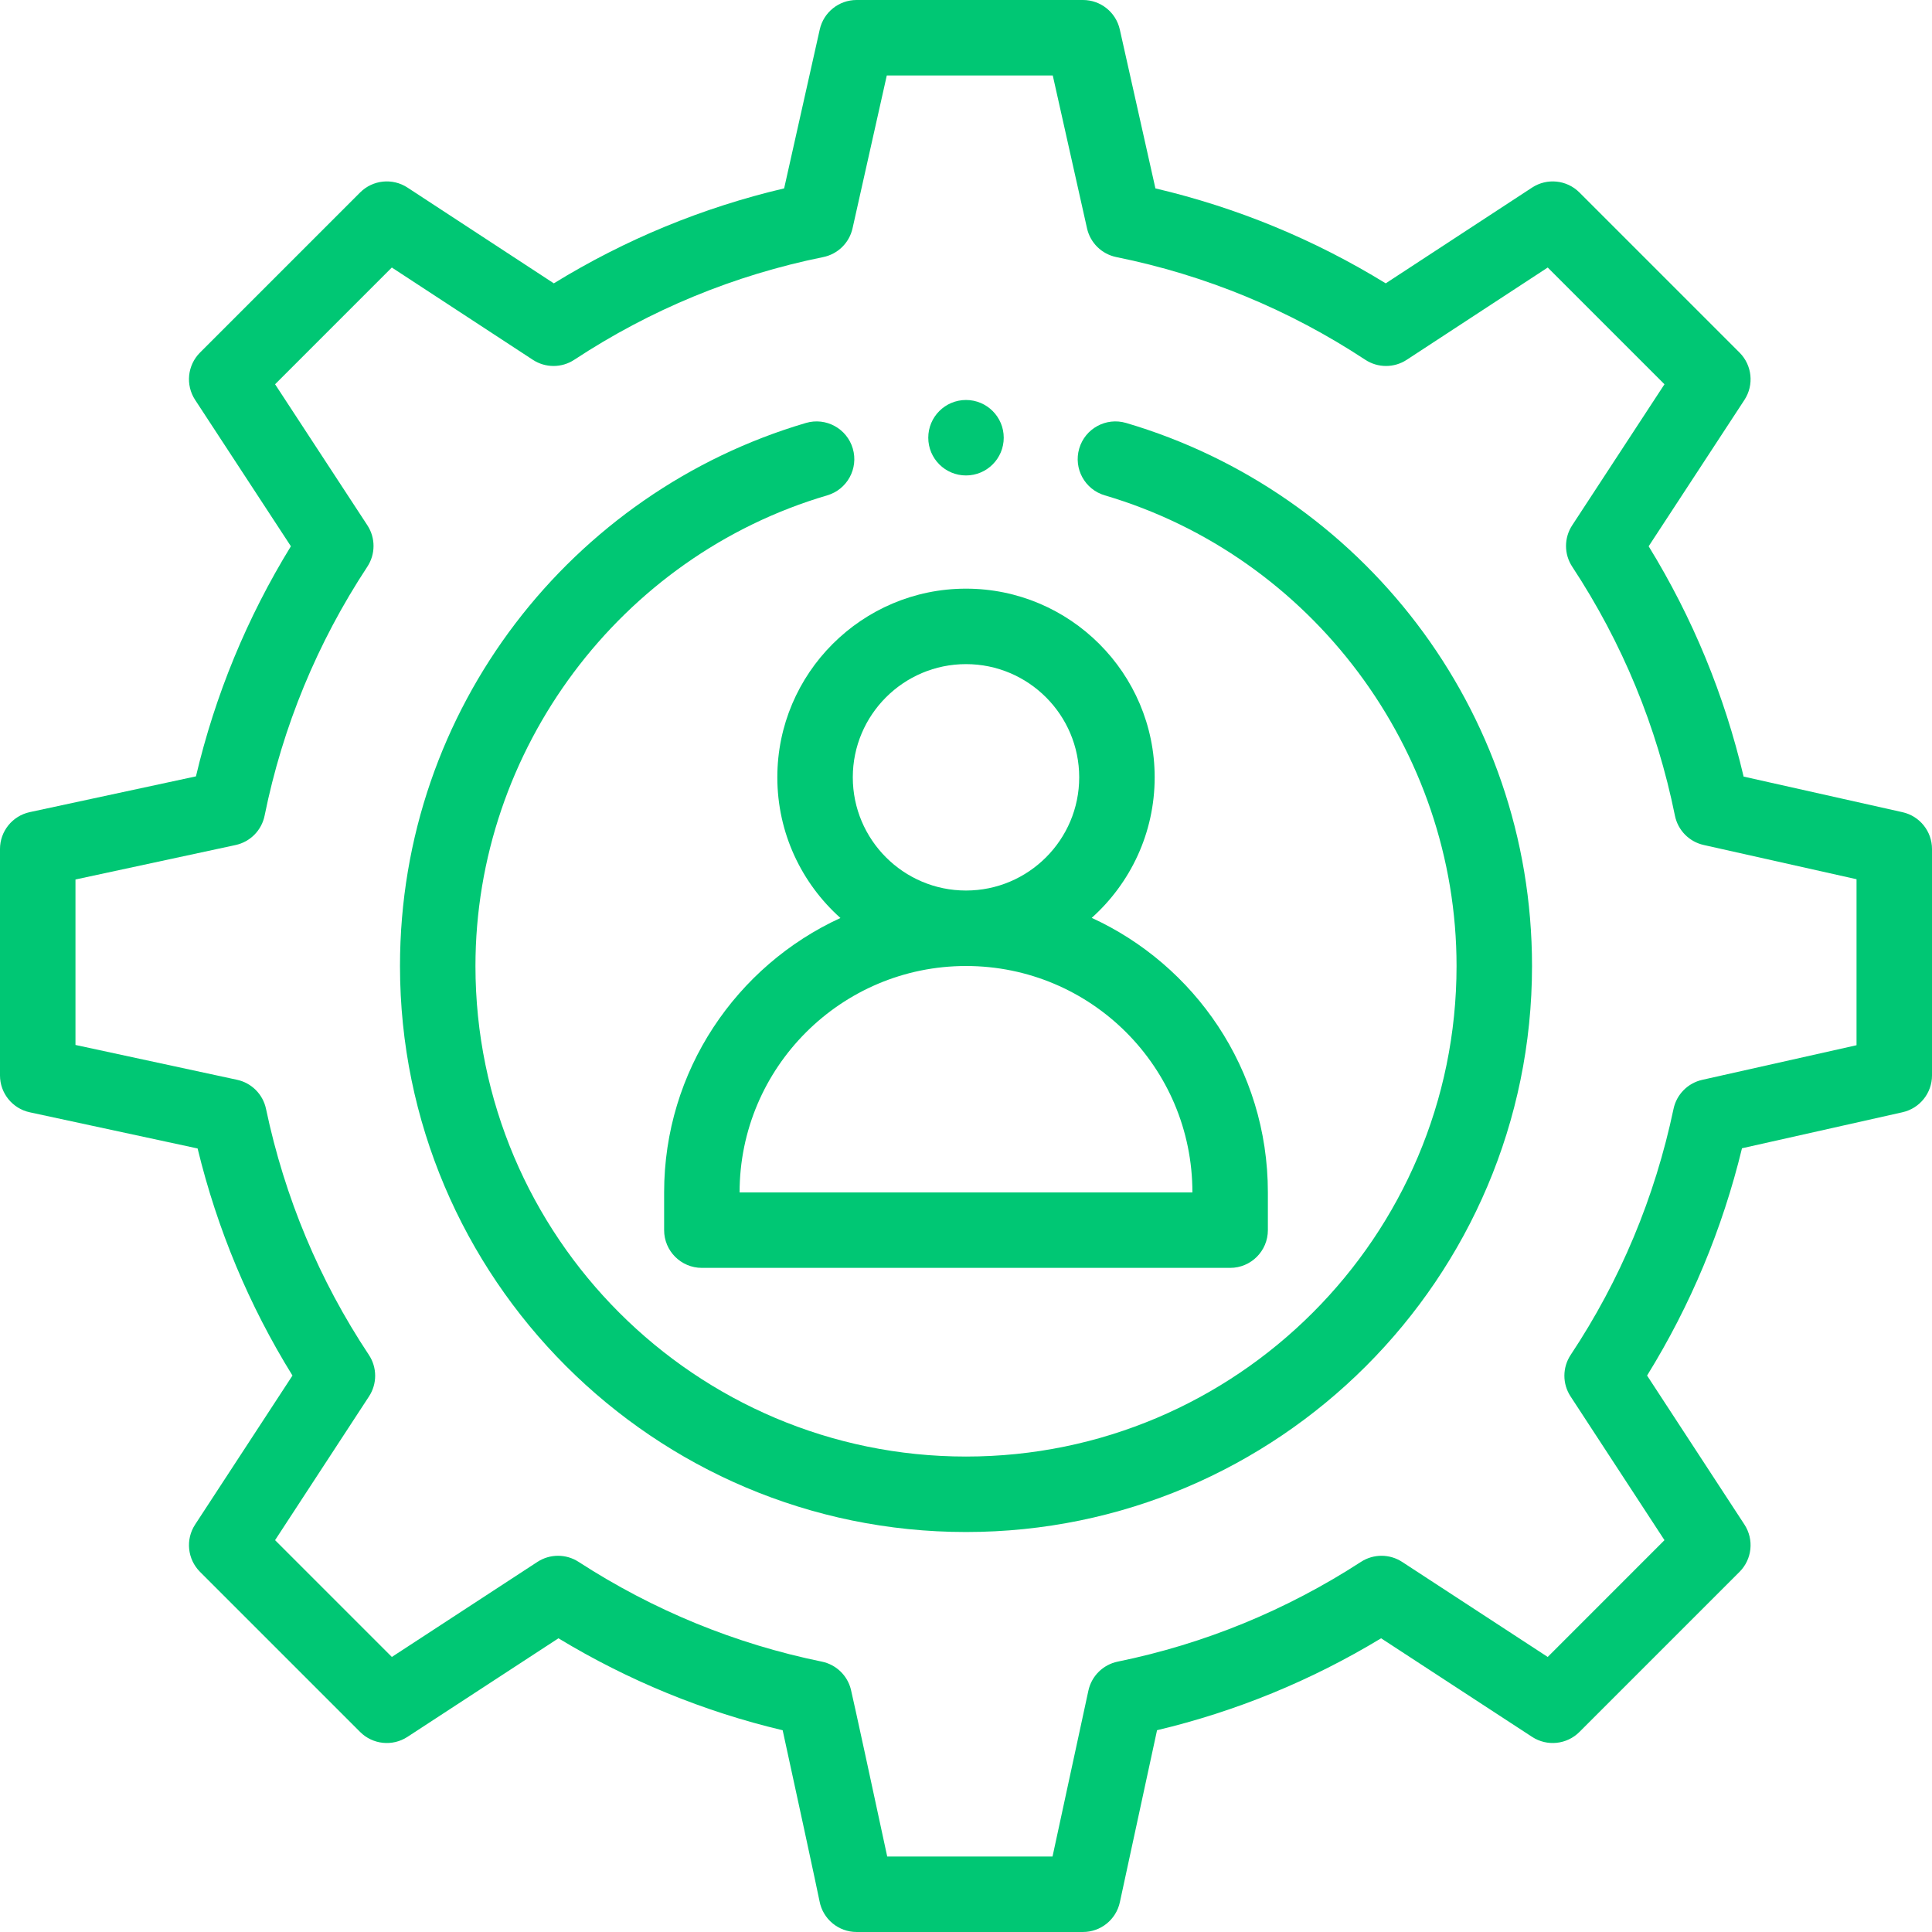
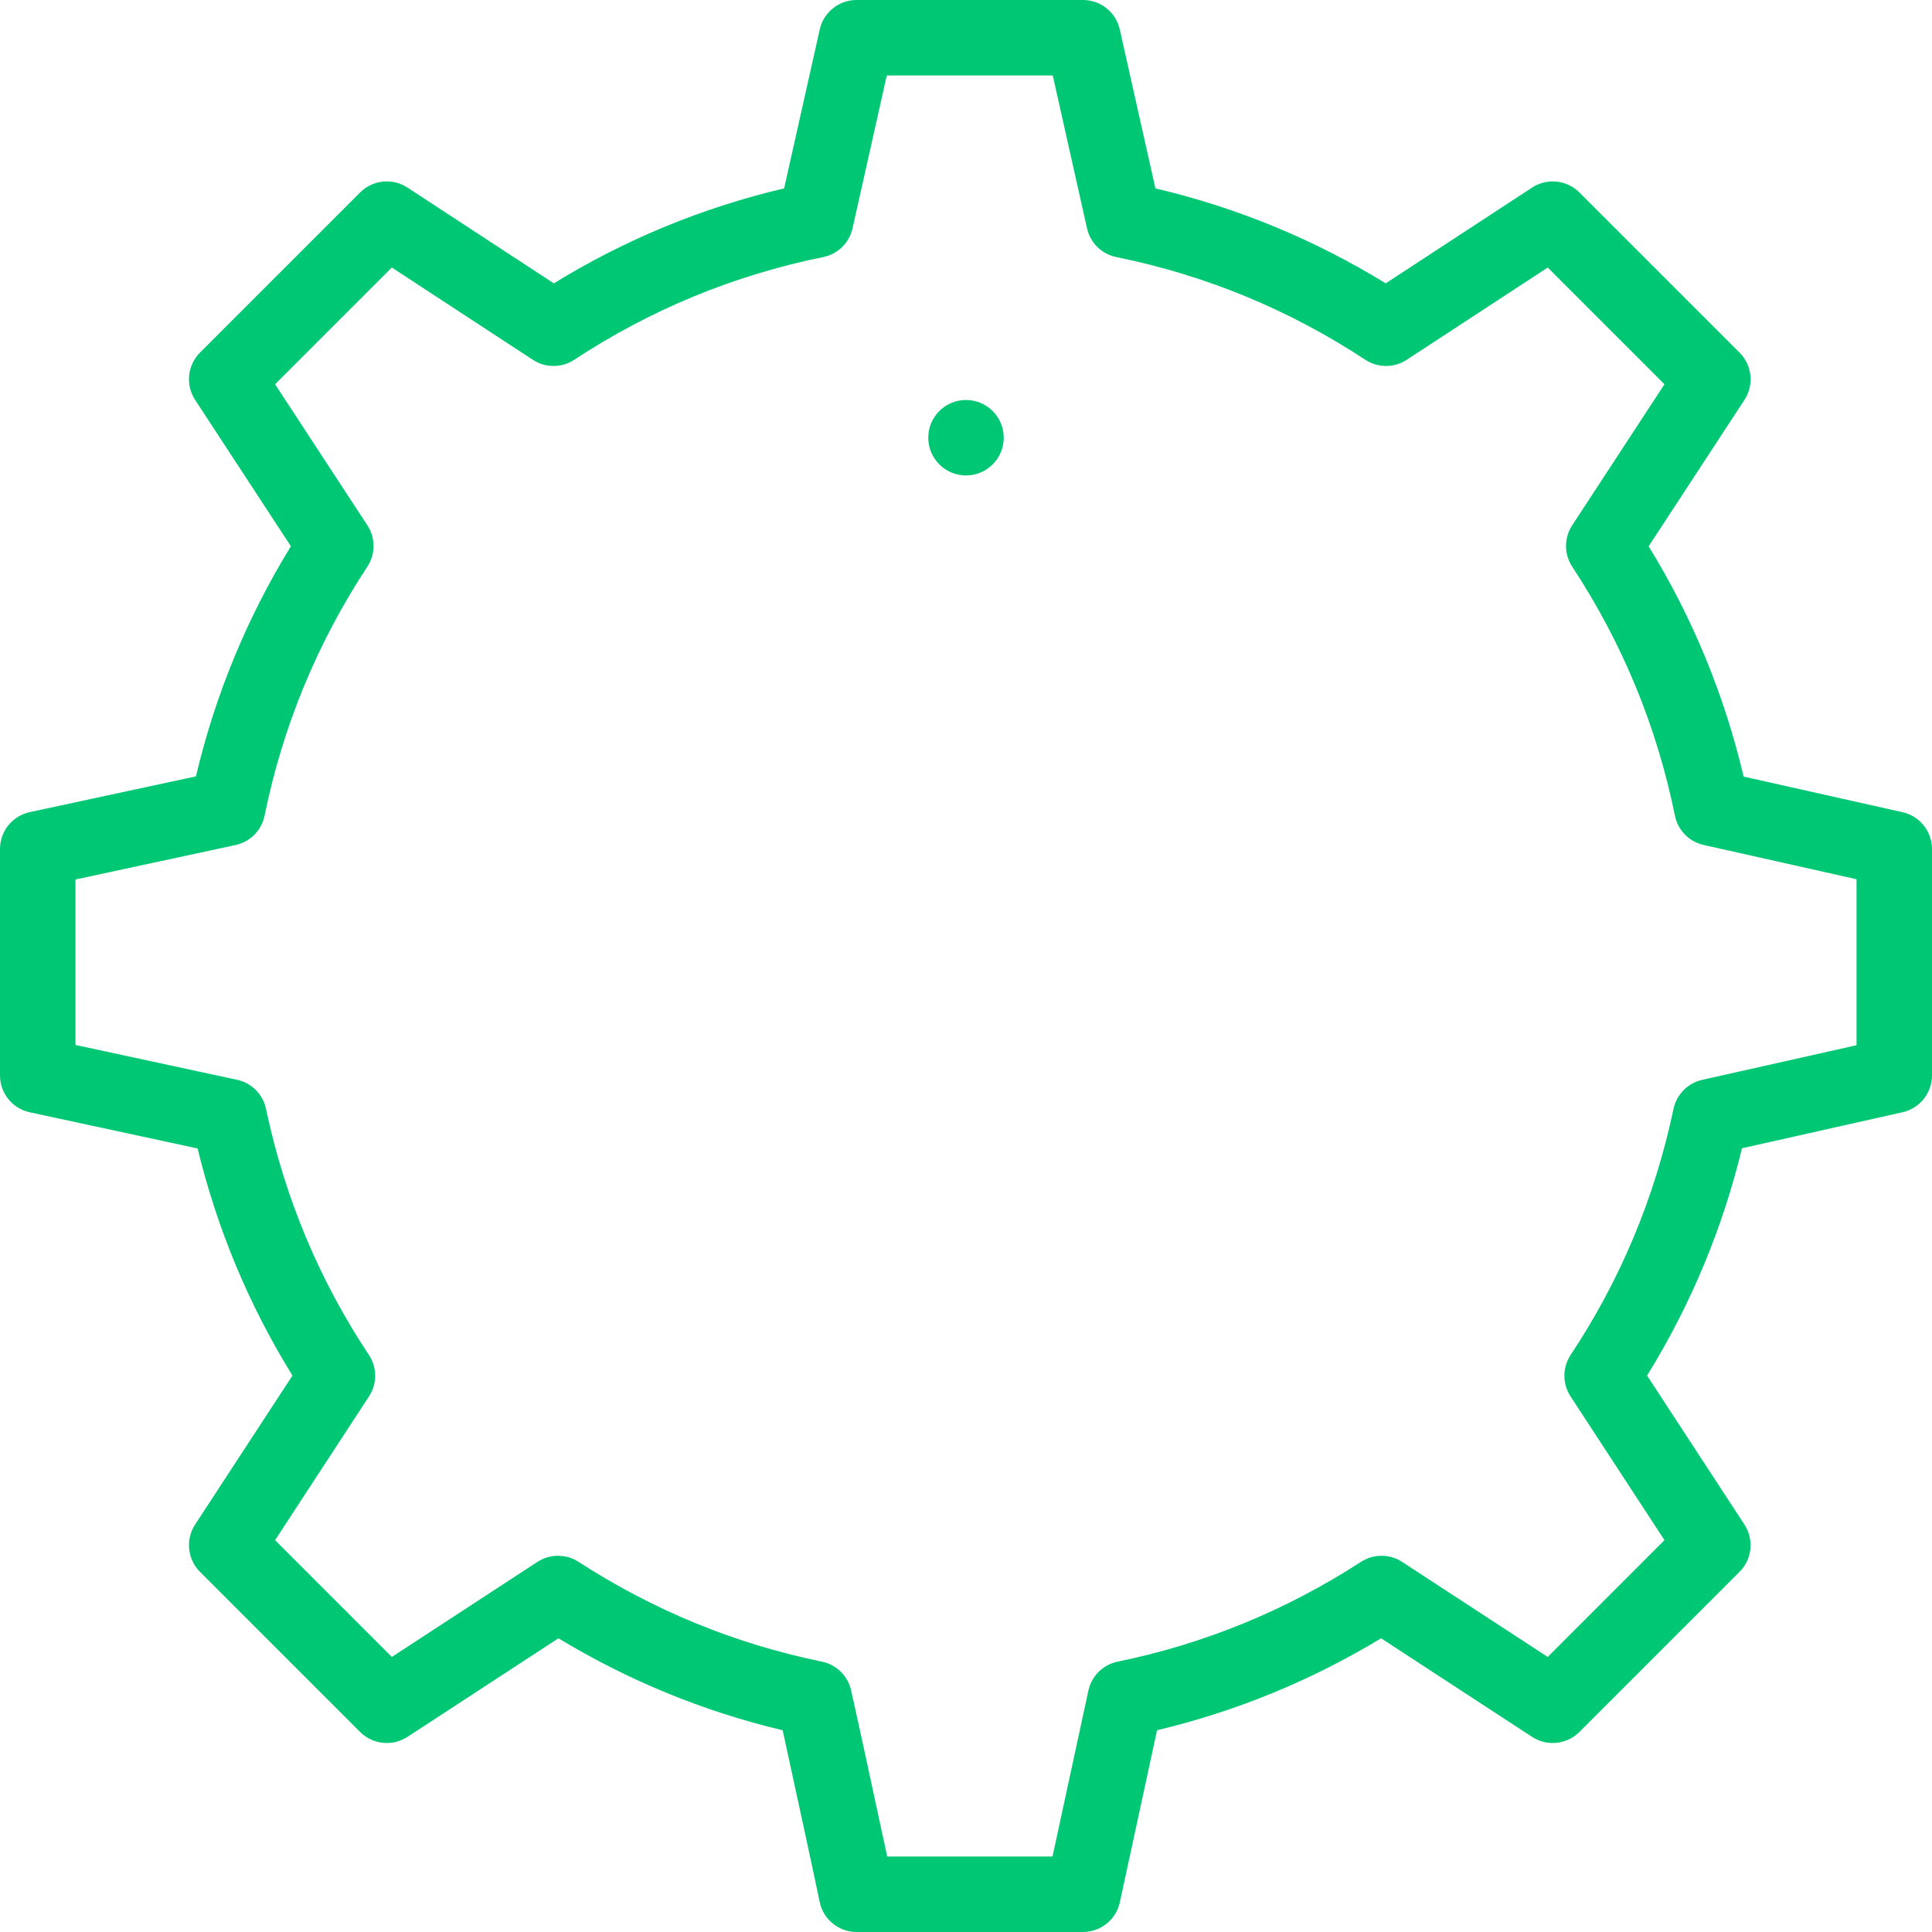
<svg xmlns="http://www.w3.org/2000/svg" style="fill: #00c774" height="512pt" viewBox="0 0 512 512" width="512pt">
  <path d="m256 126c5.52 0 10-4.48 10-10s-4.48-10-10-10-10 4.48-10 10 4.48 10 10 10zm0 0" />
  <path d="m504.188 215.242-42.113-9.438c-5.078-21.609-13.52-42.082-25.164-61.035l25.379-38.785c2.594-3.961 2.051-9.199-1.297-12.547l-42.43-42.43c-3.348-3.348-8.586-3.887-12.547-1.293l-38.785 25.375c-18.949-11.641-39.43-20.082-61.035-25.164l-9.438-42.113c-1.023-4.566-5.078-7.812-9.758-7.812h-60c-4.68 0-8.734 3.246-9.758 7.812l-9.438 42.113c-21.605 5.078-42.086 13.523-61.035 25.164l-38.785-25.379c-3.961-2.59-9.199-2.051-12.547 1.297l-42.43 42.43c-3.348 3.348-3.887 8.586-1.293 12.547l25.375 38.781c-11.625 18.93-20.066 39.391-25.16 60.98l-44.035 9.477c-4.605.992-7.895 5.066-7.895 9.777v60c0 4.711 3.289 8.781 7.895 9.773l44.473 9.586c5.203 21.418 13.637 41.605 25.141 60.18l-25.797 39.48c-2.59 3.961-2.047 9.195 1.297 12.543l42.43 42.43c3.344 3.344 8.578 3.887 12.539 1.301l40.016-26.125c18.543 11.219 38.477 19.395 59.422 24.371 2.879 13.125 9.359 43.137 9.762 45.273.875 4.746 5.012 8.188 9.836 8.188h59.988c4.711 0 8.777-3.285 9.773-7.887l9.855-45.586c20.934-4.977 40.852-13.145 59.379-24.359l40.016 26.125c3.961 2.586 9.191 2.043 12.539-1.301l42.43-42.43c3.344-3.348 3.887-8.582 1.297-12.543l-25.797-39.48c11.516-18.605 19.953-38.812 25.152-60.234l42.543-9.547c4.566-1.023 7.812-5.078 7.812-9.758v-60c0-4.68-3.246-8.734-7.812-9.758zm-12.188 61.754-40.898 9.176c-3.82.859-6.789 3.863-7.598 7.695-4.945 23.469-14.113 45.402-27.254 65.191-2.211 3.332-2.227 7.656-.039 11l24.895 38.102-30.945 30.949-38.574-25.184c-3.312-2.16-7.586-2.168-10.902-.02-19.832 12.852-41.523 21.75-64.48 26.445-3.883.797-6.93 3.809-7.77 7.684l-9.504 43.965h-43.809c-3.062-14.336-9.145-42.352-9.633-44.297-.941-3.723-3.93-6.582-7.691-7.352-22.953-4.695-44.648-13.594-64.477-26.445-3.32-2.148-7.594-2.141-10.906.02l-38.57 25.184-30.949-30.949 24.898-38.102c2.188-3.344 2.168-7.672-.043-11.004-13.133-19.766-22.305-41.699-27.254-65.188-.812-3.859-3.82-6.883-7.68-7.711l-42.816-9.23v-43.848l42.426-9.133c3.883-.836 6.902-3.891 7.695-7.785 4.789-23.613 13.949-45.809 27.223-65.973 2.188-3.328 2.195-7.637.016-10.973l-24.461-37.379 30.938-30.938 37.379 24.461c3.336 2.18 7.645 2.176 10.973-.016 20.172-13.277 42.367-22.434 65.969-27.211 3.867-.785 6.91-3.766 7.773-7.617l9.078-40.516h43.984l9.078 40.516c.863 3.852 3.906 6.832 7.773 7.617 23.602 4.777 45.797 13.934 65.969 27.211 3.328 2.191 7.641 2.195 10.973.016l37.379-24.461 30.938 30.938-24.457 37.379c-2.184 3.336-2.18 7.645.012 10.973 13.277 20.172 22.434 42.367 27.215 65.969.781 3.867 3.766 6.91 7.613 7.773l40.516 9.078zm0 0" />
-   <path d="m298.422 112.086c-5.301-1.559-10.855 1.473-12.414 6.77-1.562 5.301 1.469 10.859 6.77 12.418 54.887 16.156 93.223 67.445 93.223 124.727 0 71.684-58.316 130-130 130s-130-58.316-130-130c0-57.281 38.336-108.57 93.223-124.727 5.301-1.559 8.332-7.121 6.77-12.418-1.559-5.297-7.117-8.328-12.414-6.77-61.891 18.219-107.578 75.504-107.578 143.914 0 82.711 67.289 150 150 150s150-67.289 150-150c0-68.234-45.516-125.645-107.578-143.914zm0 0" />
-   <path d="m206 206c0 14.801 6.469 28.113 16.723 37.277-27.539 12.652-46.723 40.48-46.723 72.723v10c0 5.523 4.477 10 10 10h140c5.523 0 10-4.477 10-10v-10c0-32.809-19.559-60.32-46.684-72.758 10.23-9.164 16.684-22.461 16.684-37.242 0-27.57-22.43-50-50-50s-50 22.43-50 50zm110 110h-120c0-33.086 26.914-60 60-60 33.098 0 60 26.777 60 60zm-60-140c16.543 0 30 13.457 30 30s-13.457 30-30 30-30-13.457-30-30 13.457-30 30-30zm0 0" />
</svg>